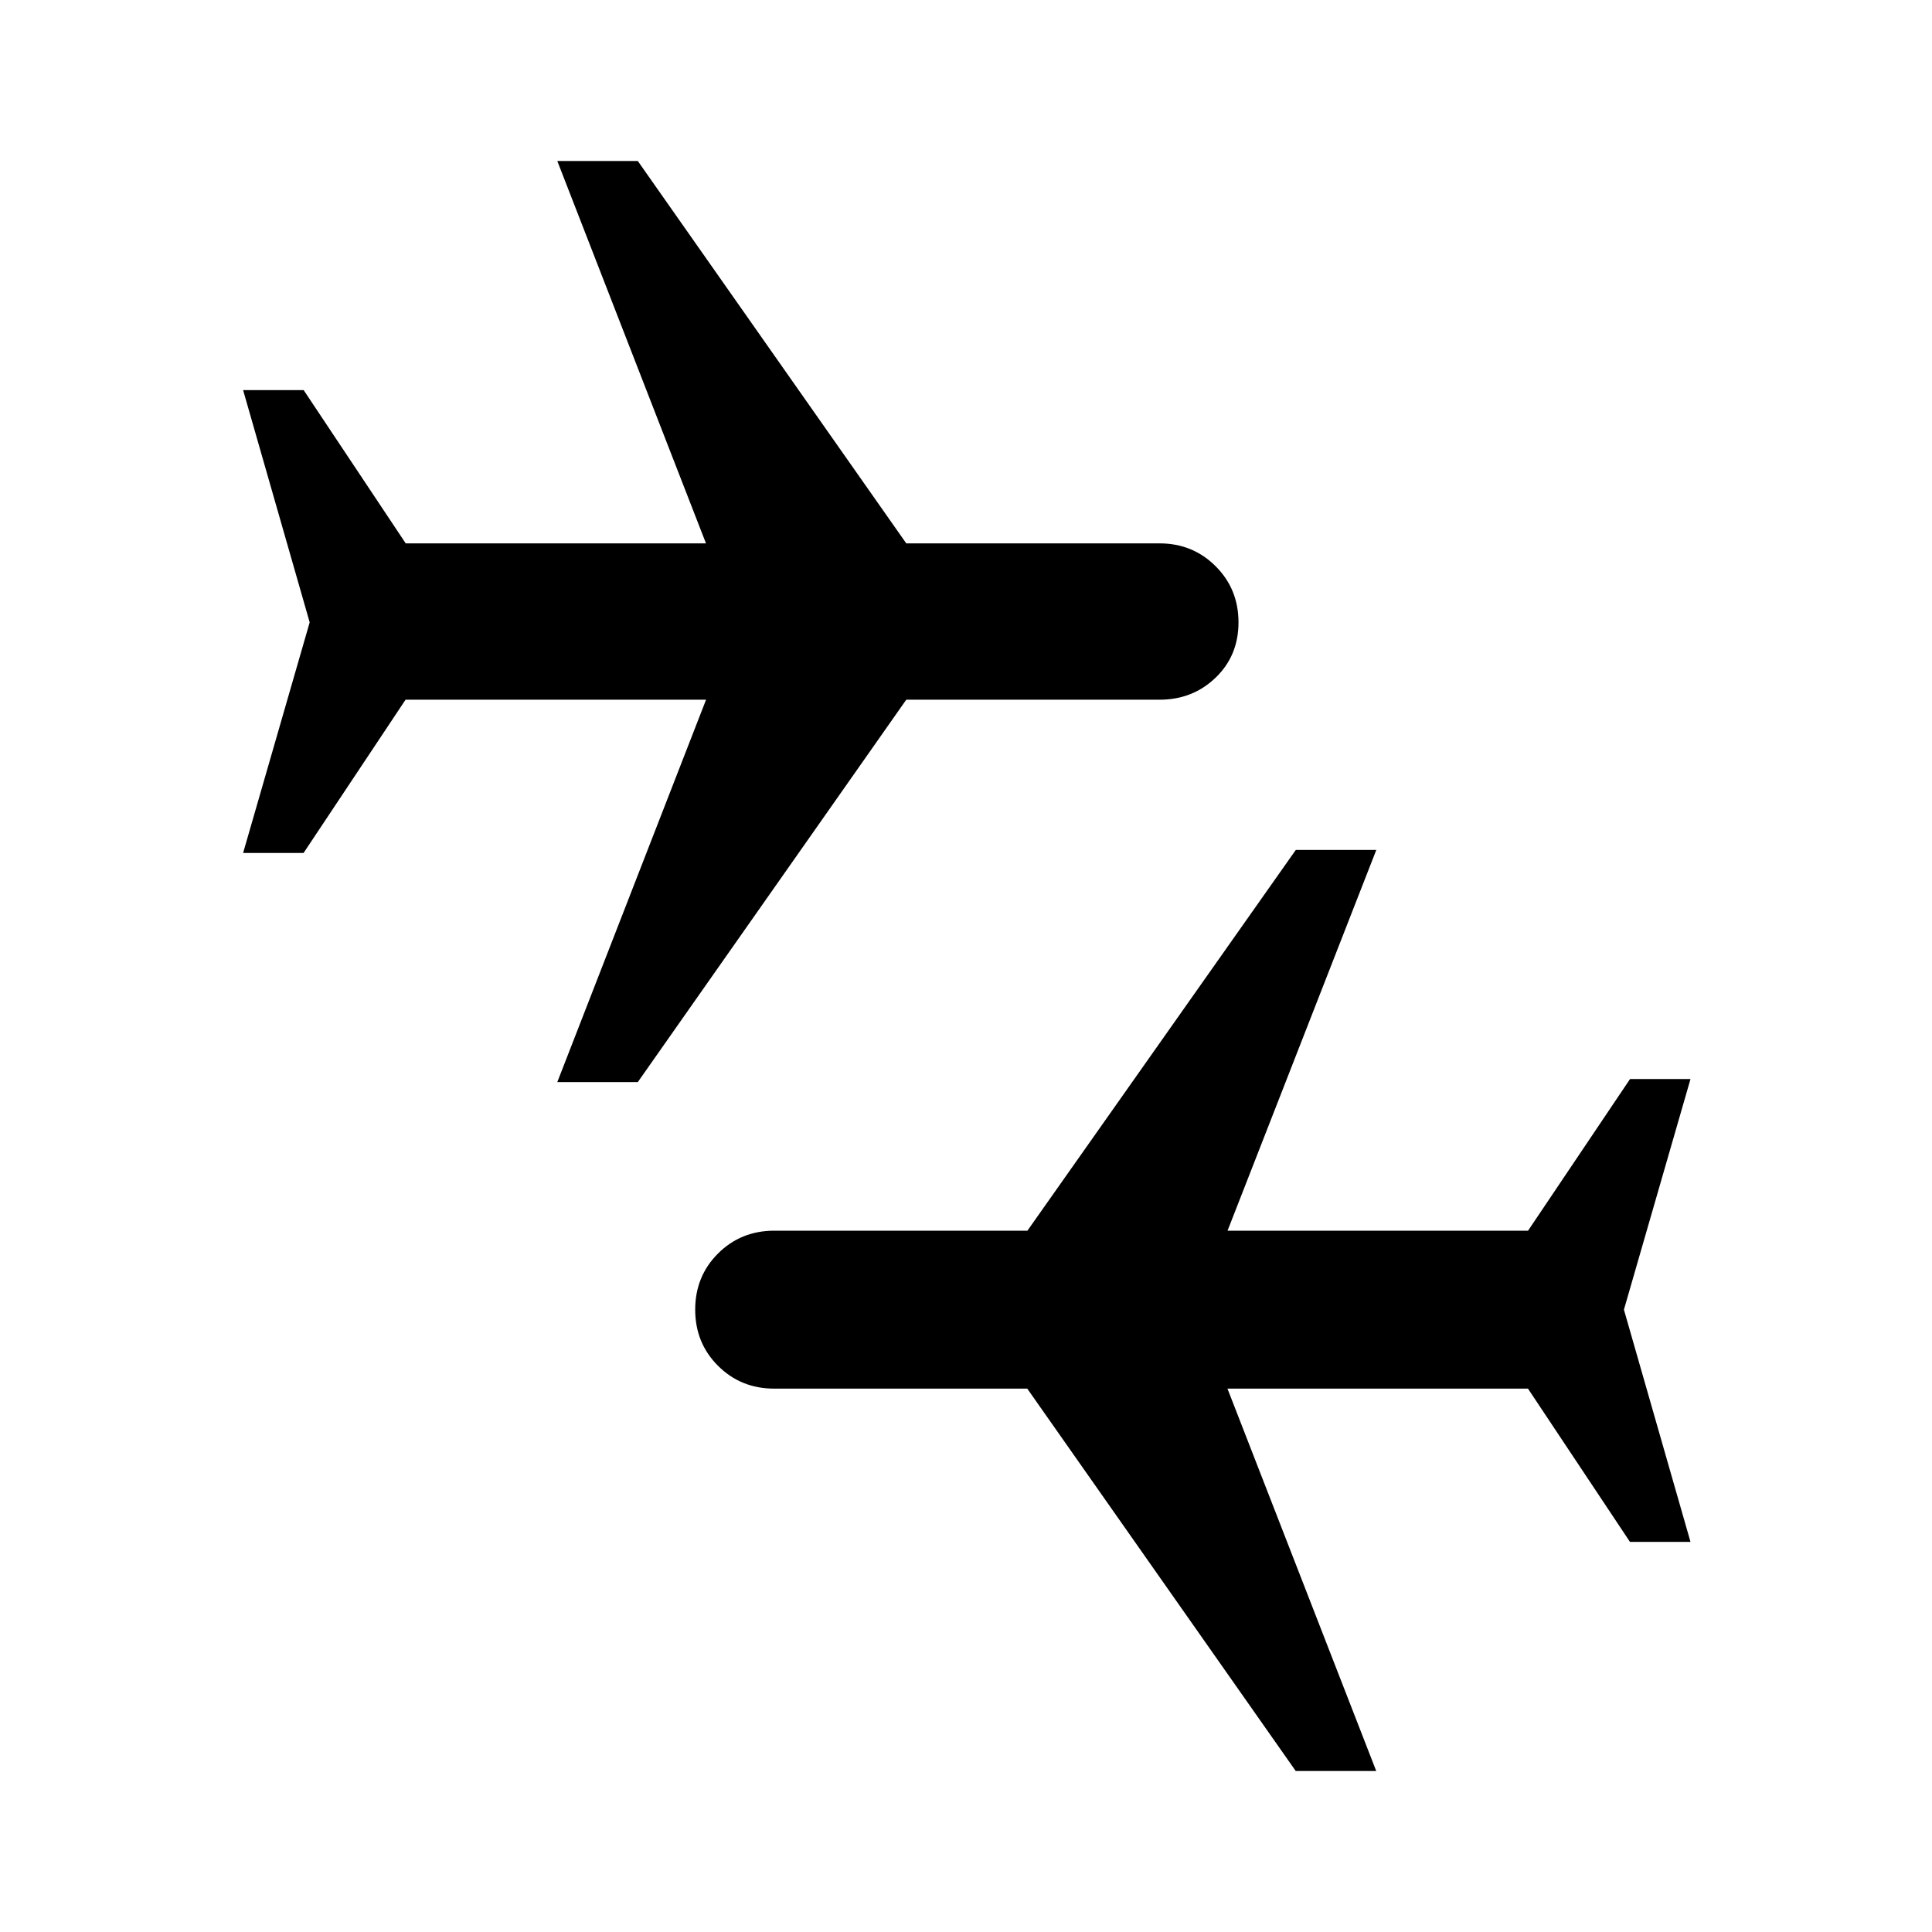
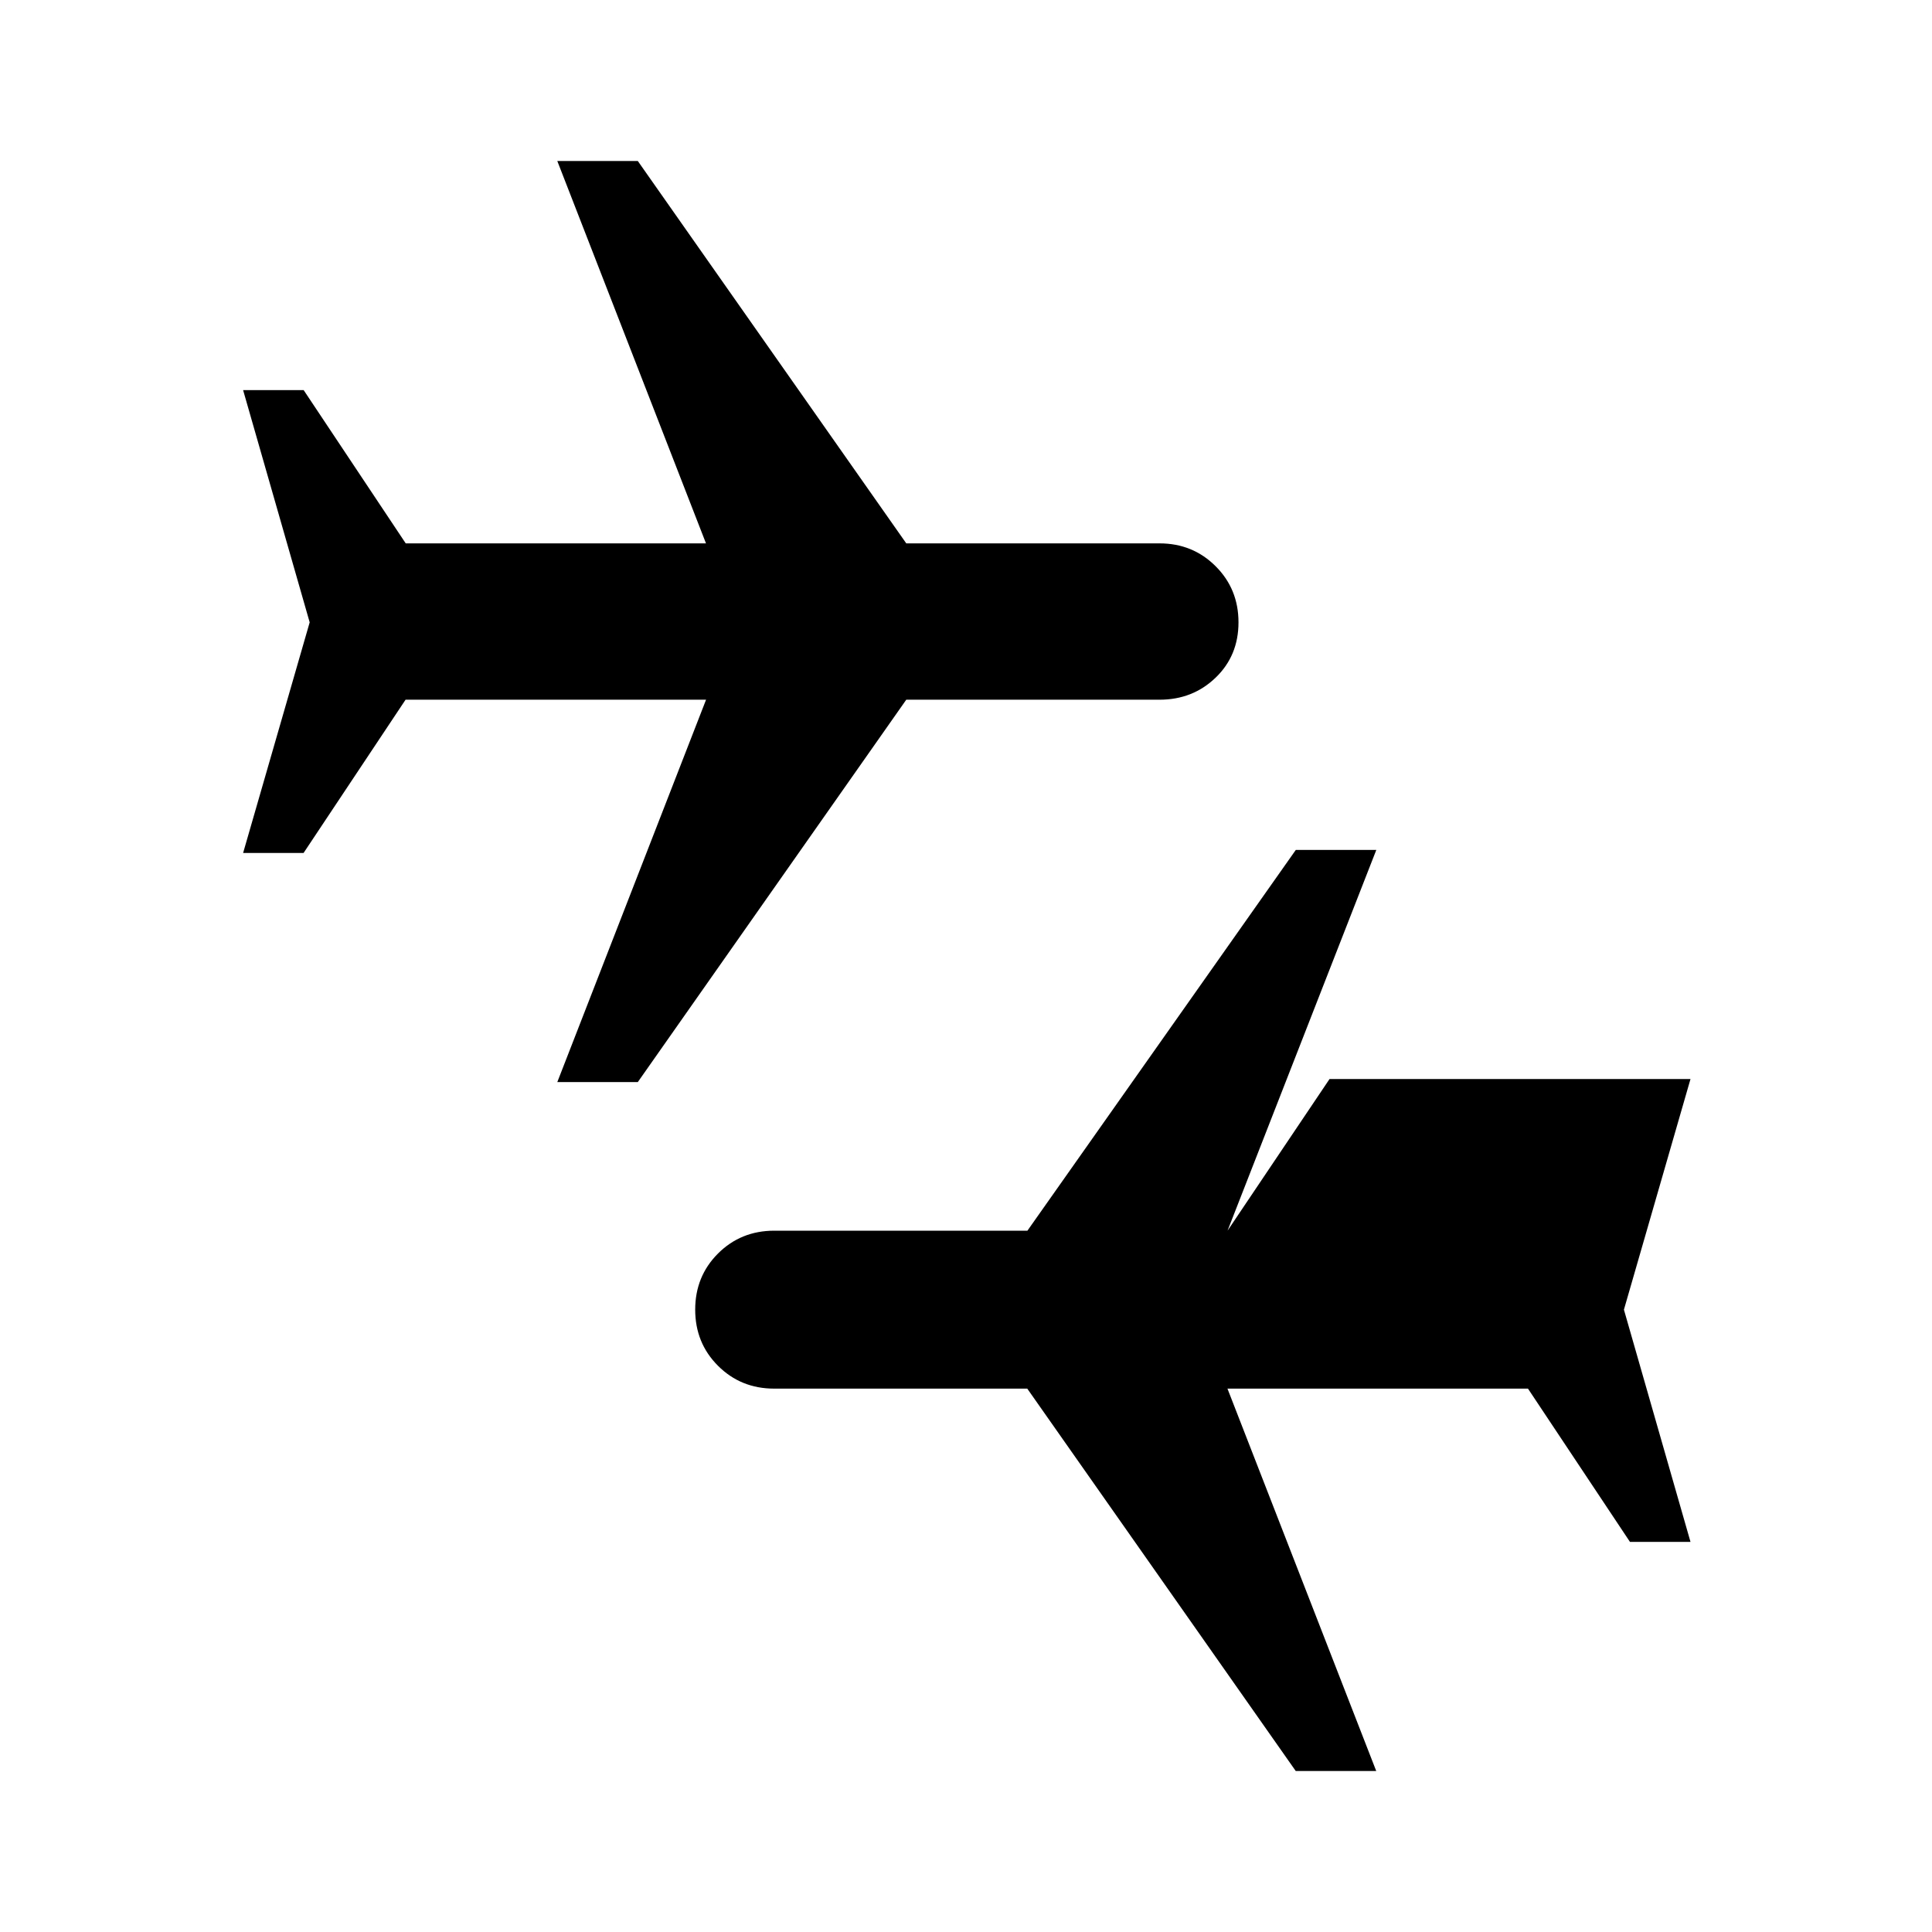
<svg xmlns="http://www.w3.org/2000/svg" width="1em" height="1em" viewBox="0 0 24 24">
-   <path fill="currentColor" d="m6.923 13.442l1.848-4.75H5.038l-1.267 1.904H3.02l.827-2.865l-.827-2.885h.752L5.04 6.75h3.73L6.923 2h1l3.335 4.75h3.146q.413 0 .697.284q.284.283.284.697t-.284.687q-.284.274-.697.274h-3.146l-3.335 4.75zM16.096 22l-3.335-4.75H9.617q-.414 0-.698-.284q-.283-.283-.283-.697t.283-.697t.698-.284h3.146l3.334-4.73h1l-1.848 4.73h3.733l1.267-1.884H21l-.827 2.865l.827 2.885h-.752l-1.267-1.904h-3.733L17.096 22z" />
+   <path fill="currentColor" d="m6.923 13.442l1.848-4.75H5.038l-1.267 1.904H3.02l.827-2.865l-.827-2.885h.752L5.04 6.75h3.73L6.923 2h1l3.335 4.75h3.146q.413 0 .697.284q.284.283.284.697t-.284.687q-.284.274-.697.274h-3.146l-3.335 4.75zM16.096 22l-3.335-4.75H9.617q-.414 0-.698-.284q-.283-.283-.283-.697t.283-.697t.698-.284h3.146l3.334-4.73h1l-1.848 4.73l1.267-1.884H21l-.827 2.865l.827 2.885h-.752l-1.267-1.904h-3.733L17.096 22z" />
</svg>